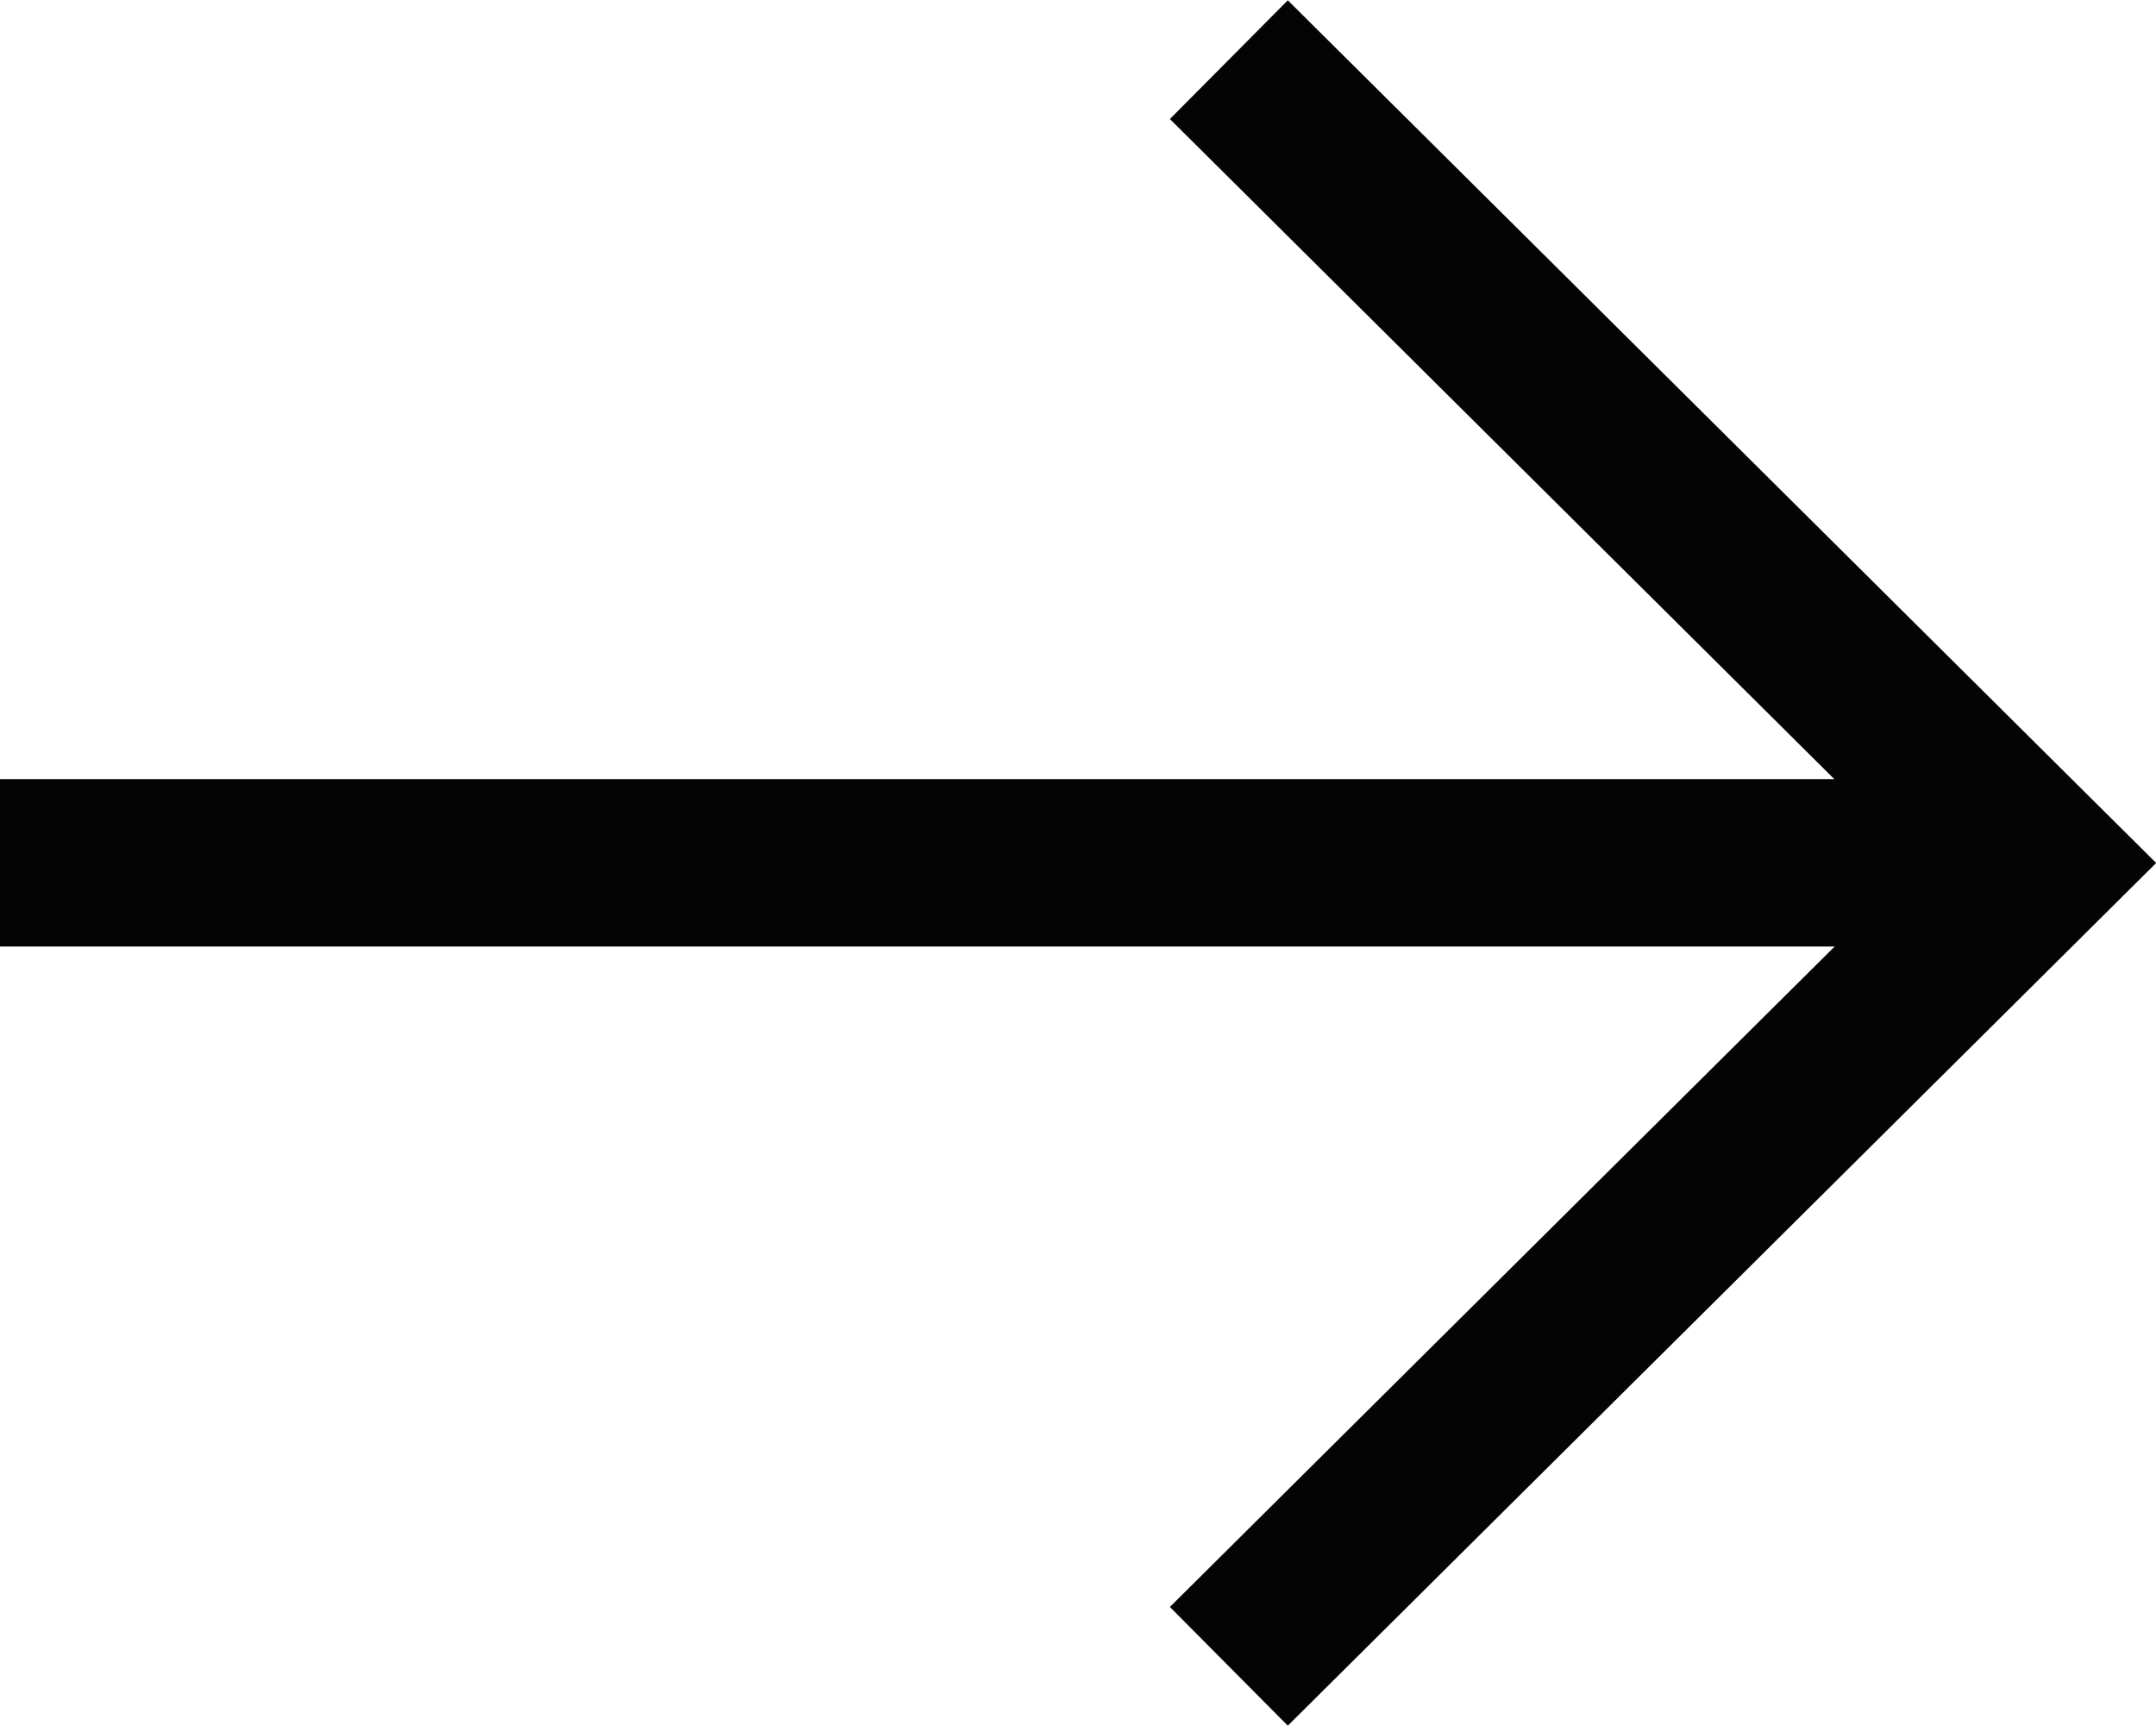
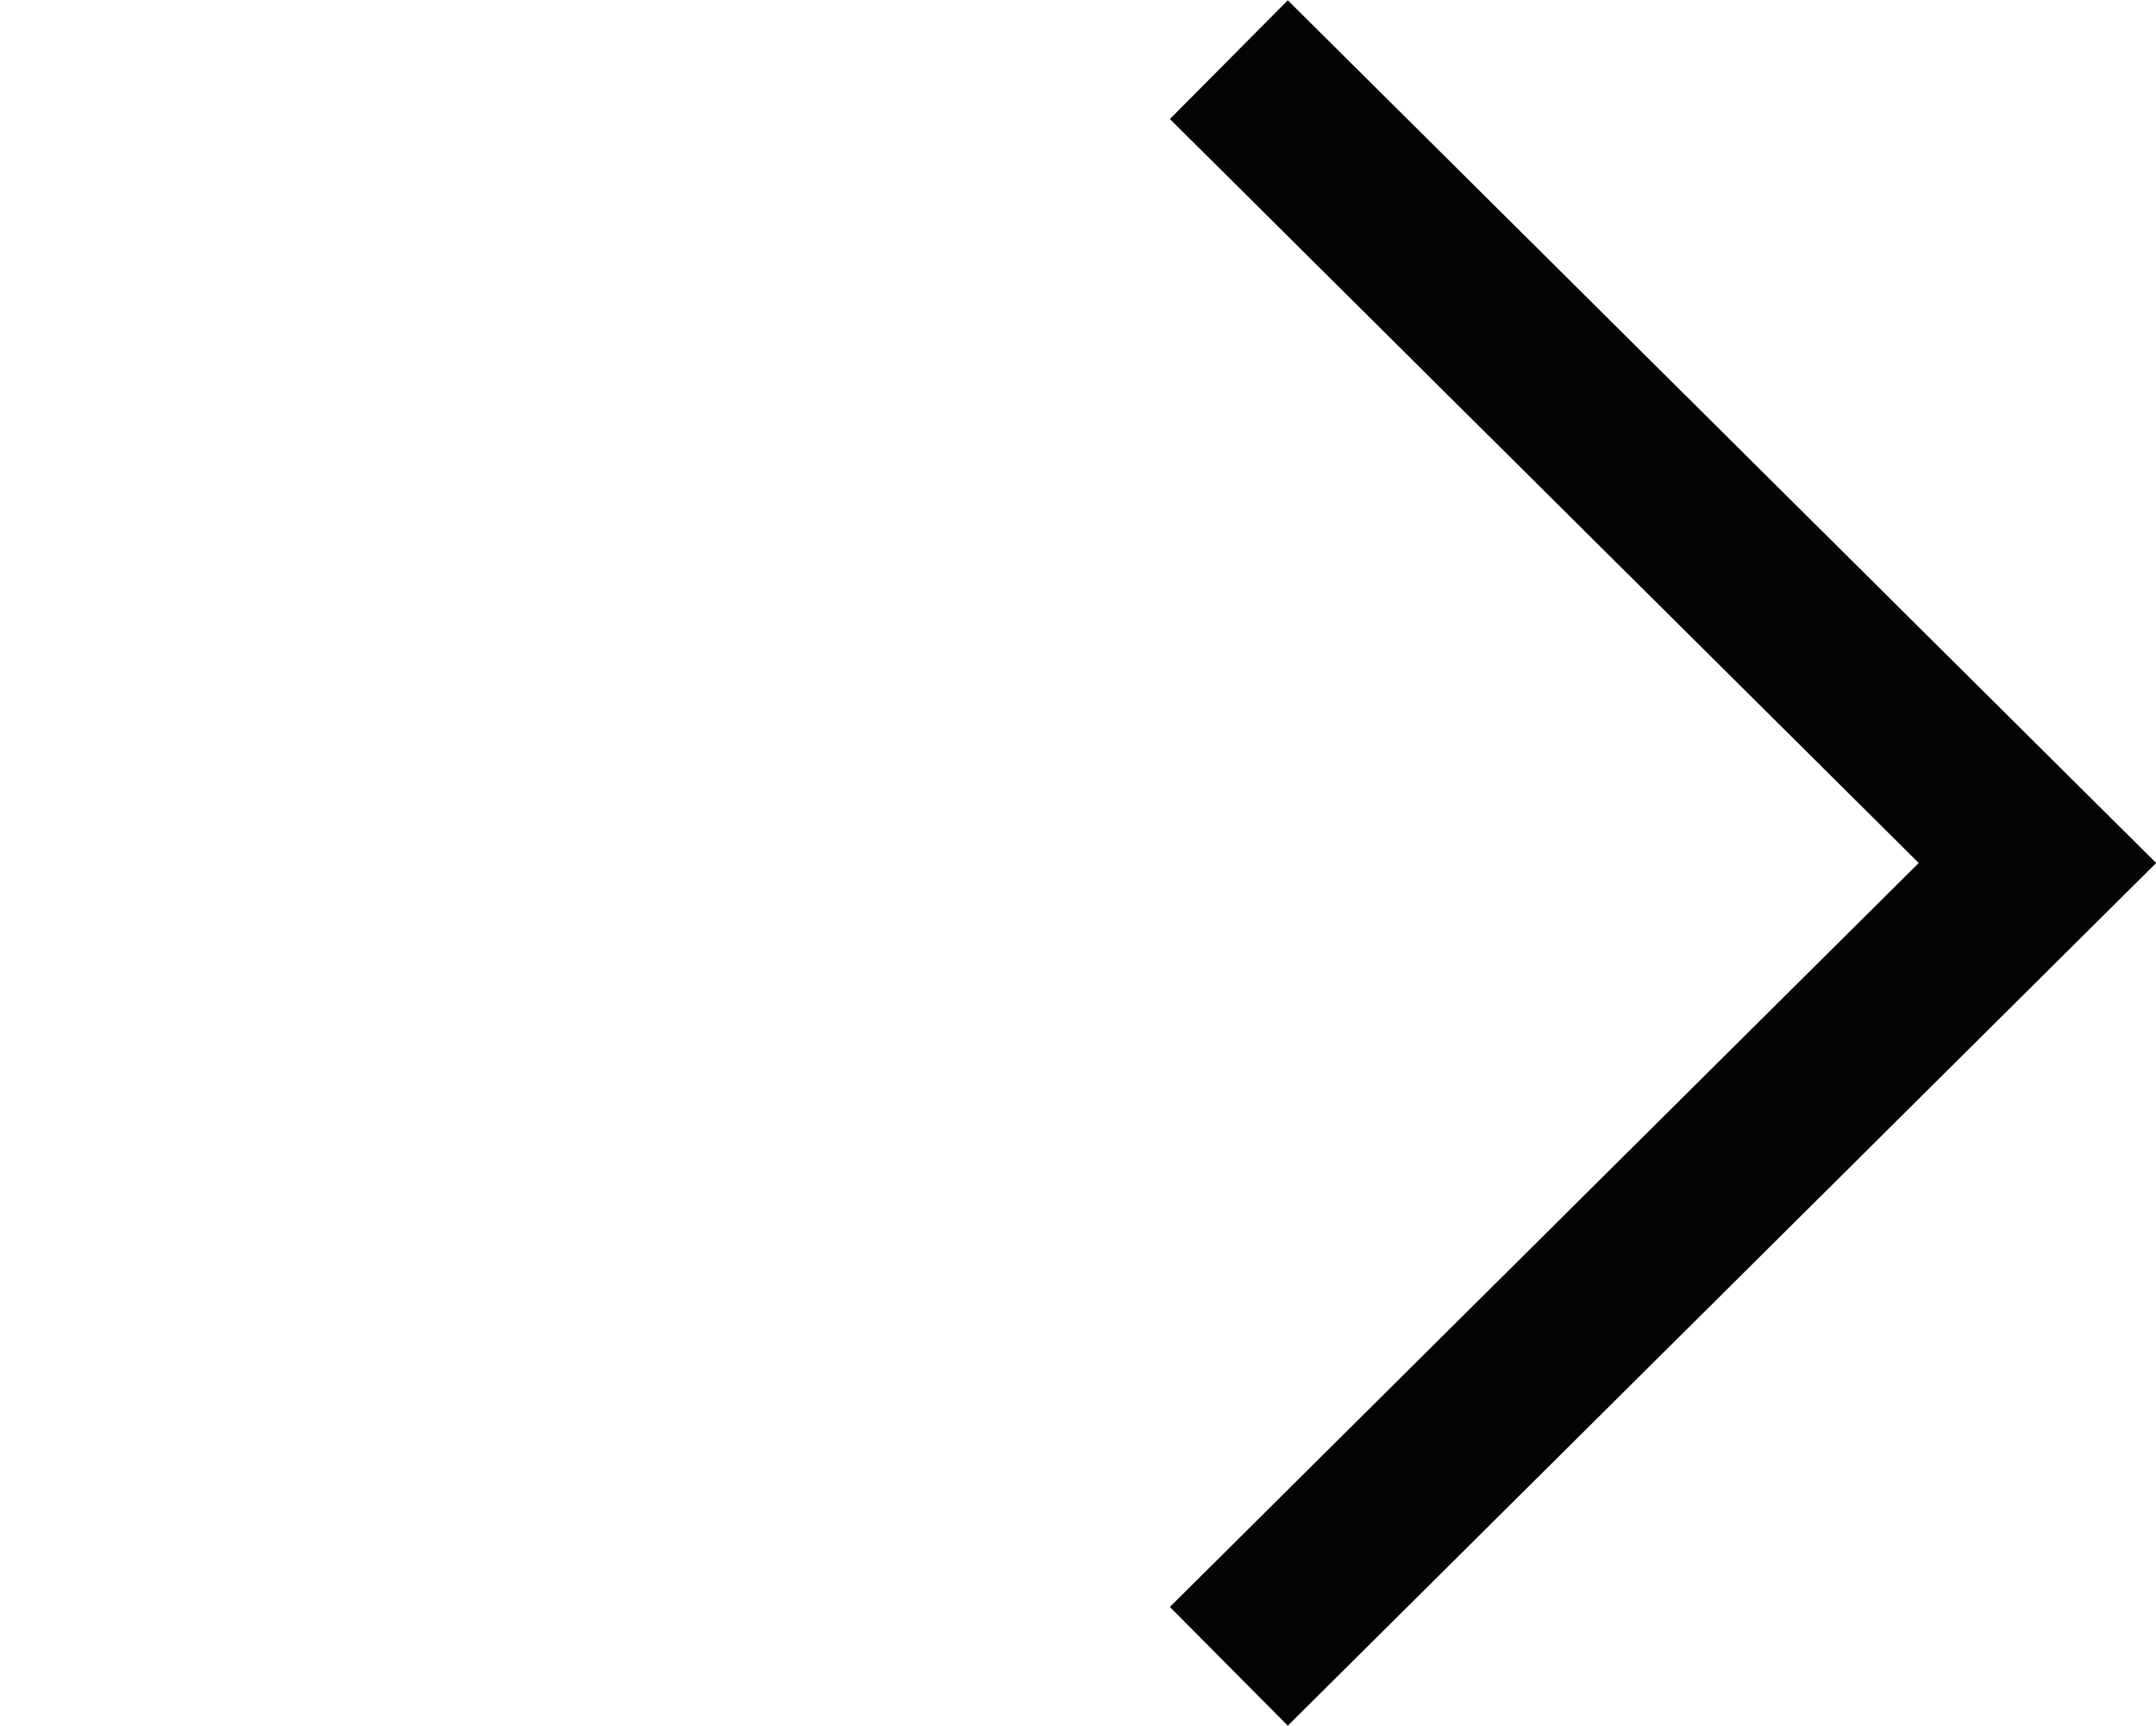
<svg xmlns="http://www.w3.org/2000/svg" width="25.77" height="20.624" viewBox="0 0 25.77 20.624">
  <g id="Group_519" data-name="Group 519" transform="translate(-628 174.914) rotate(-90)">
    <g id="Group_515" data-name="Group 515" transform="translate(-0.888 -8.059)">
      <g id="Group_516" data-name="Group 516" transform="translate(-1 1.92)">
-         <path id="Path_1044" data-name="Path 1044" d="M1901.923-293.462v24.629" transform="translate(-1735.432 927.601)" fill="none" stroke="#040405" stroke-width="2" />
        <path id="Path_1045" data-name="Path 1045" d="M1930.385-251.923l9.6,9.665,9.6-9.665" transform="translate(-1773.496 900.75)" fill="none" stroke="#040405" stroke-width="2" />
      </g>
    </g>
  </g>
</svg>